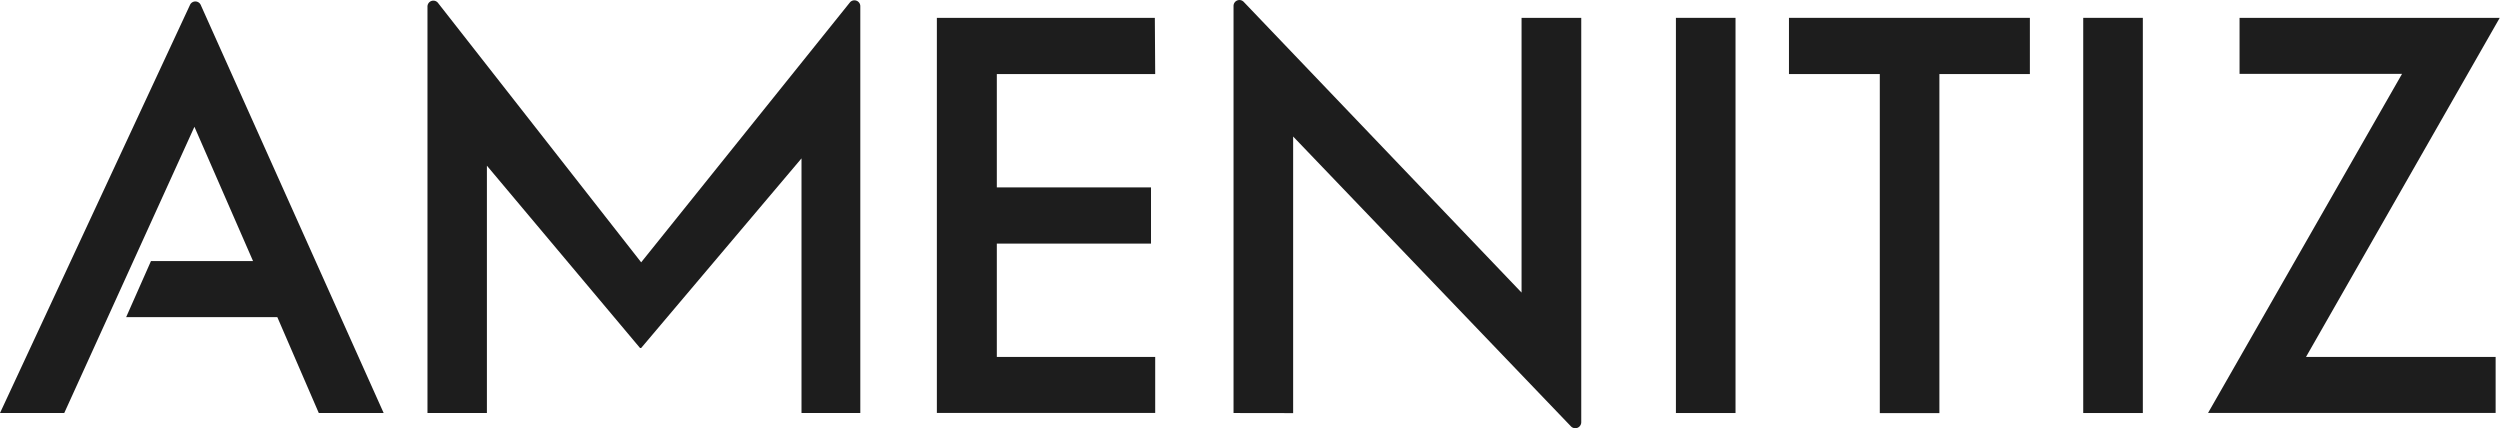
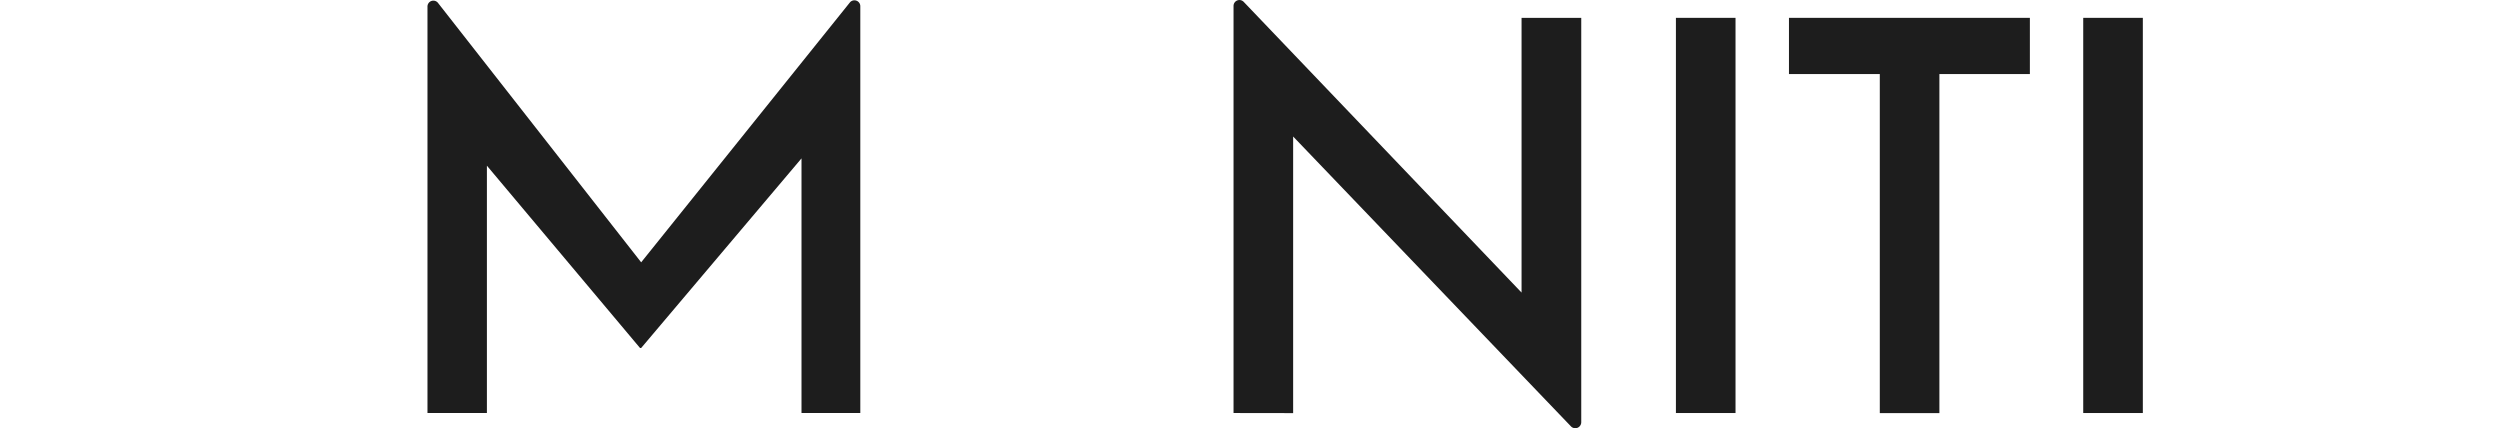
<svg xmlns="http://www.w3.org/2000/svg" viewBox="0 0 280.19 48">
  <title>Amenitiz-Logo-Black</title>
  <g id="Layer_2" data-name="Layer 2">
    <g id="Layer_1-2" data-name="Layer 1">
      <g id="Amenitiz-Logo-Black">
-         <path fill="#1d1d1d" d="M129.47,8.3H111.72V21H129V27.3H111.72V40h17.75v6.28H105V2h24.43Z" />
        <path fill="#1d1d1d" d="M138.25,46.29V.67a.66.66,0,0,1,1.14-.46l31.14,32.58V2h6.69V47.33a.67.67,0,0,1-1.15.46L144.93,15.3v31Z" />
        <path fill="#1d1d1d" d="M194.51,2V46.29h-6.68V2Z" />
        <path fill="#1d1d1d" d="M217.36,8.3v38h-6.68V8.3H200.5V2h27V8.3Z" />
        <path fill="#1d1d1d" d="M240.16,2V46.29h-6.68V2Z" />
-         <path fill="#1d1d1d" d="M258.45,40H279.7v6.28H247.47l21.74-38H251V2h29.16Z" />
        <path fill="#1d1d1d" d="M96.42,46.29H89.83V17.75L71.86,39h-.13L54.57,18.57V46.29H47.91V.75A.66.66,0,0,1,49.1.34L71.86,29.4,95.24.29a.66.66,0,0,1,1.18.42Z" />
-         <path fill="#1d1d1d" d="M22.5.56a.66.66,0,0,0-1.21,0L0,46.29H7.2L21.79,14.21l6.57,15.05H16.92l-2.78,6.28H31.08l4.65,10.75H43Z" />
      </g>
    </g>
  </g>
</svg>